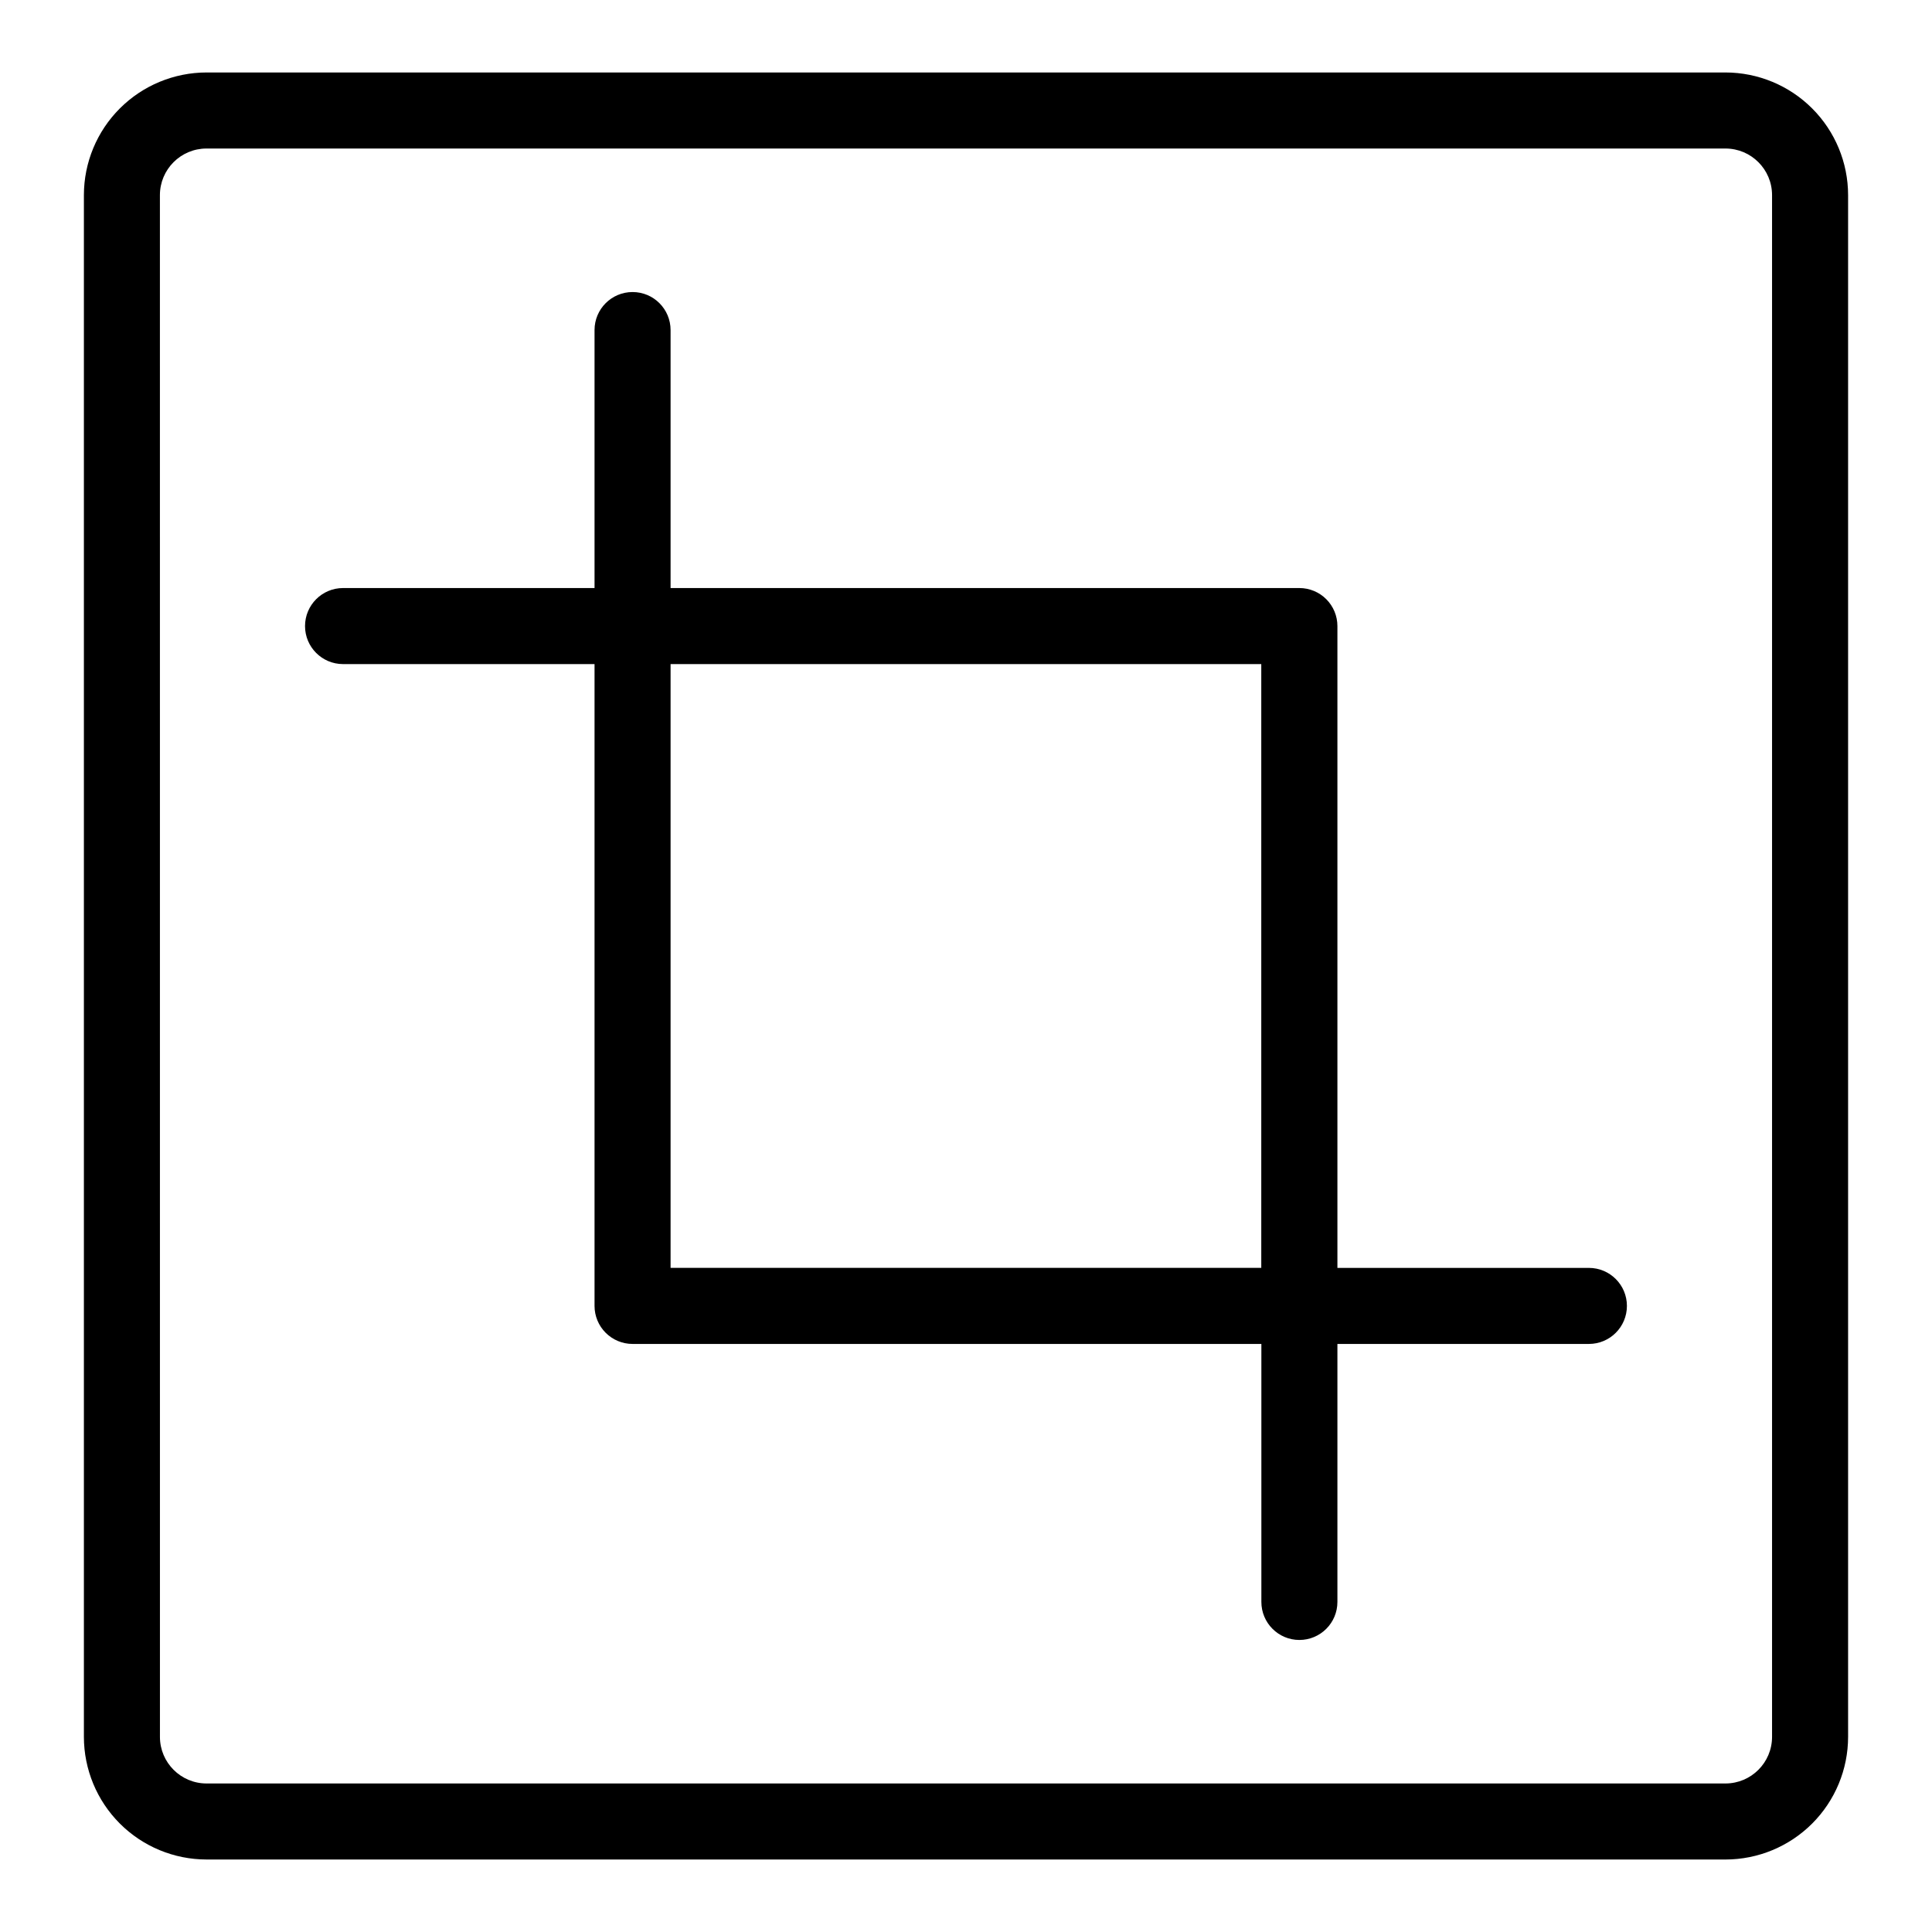
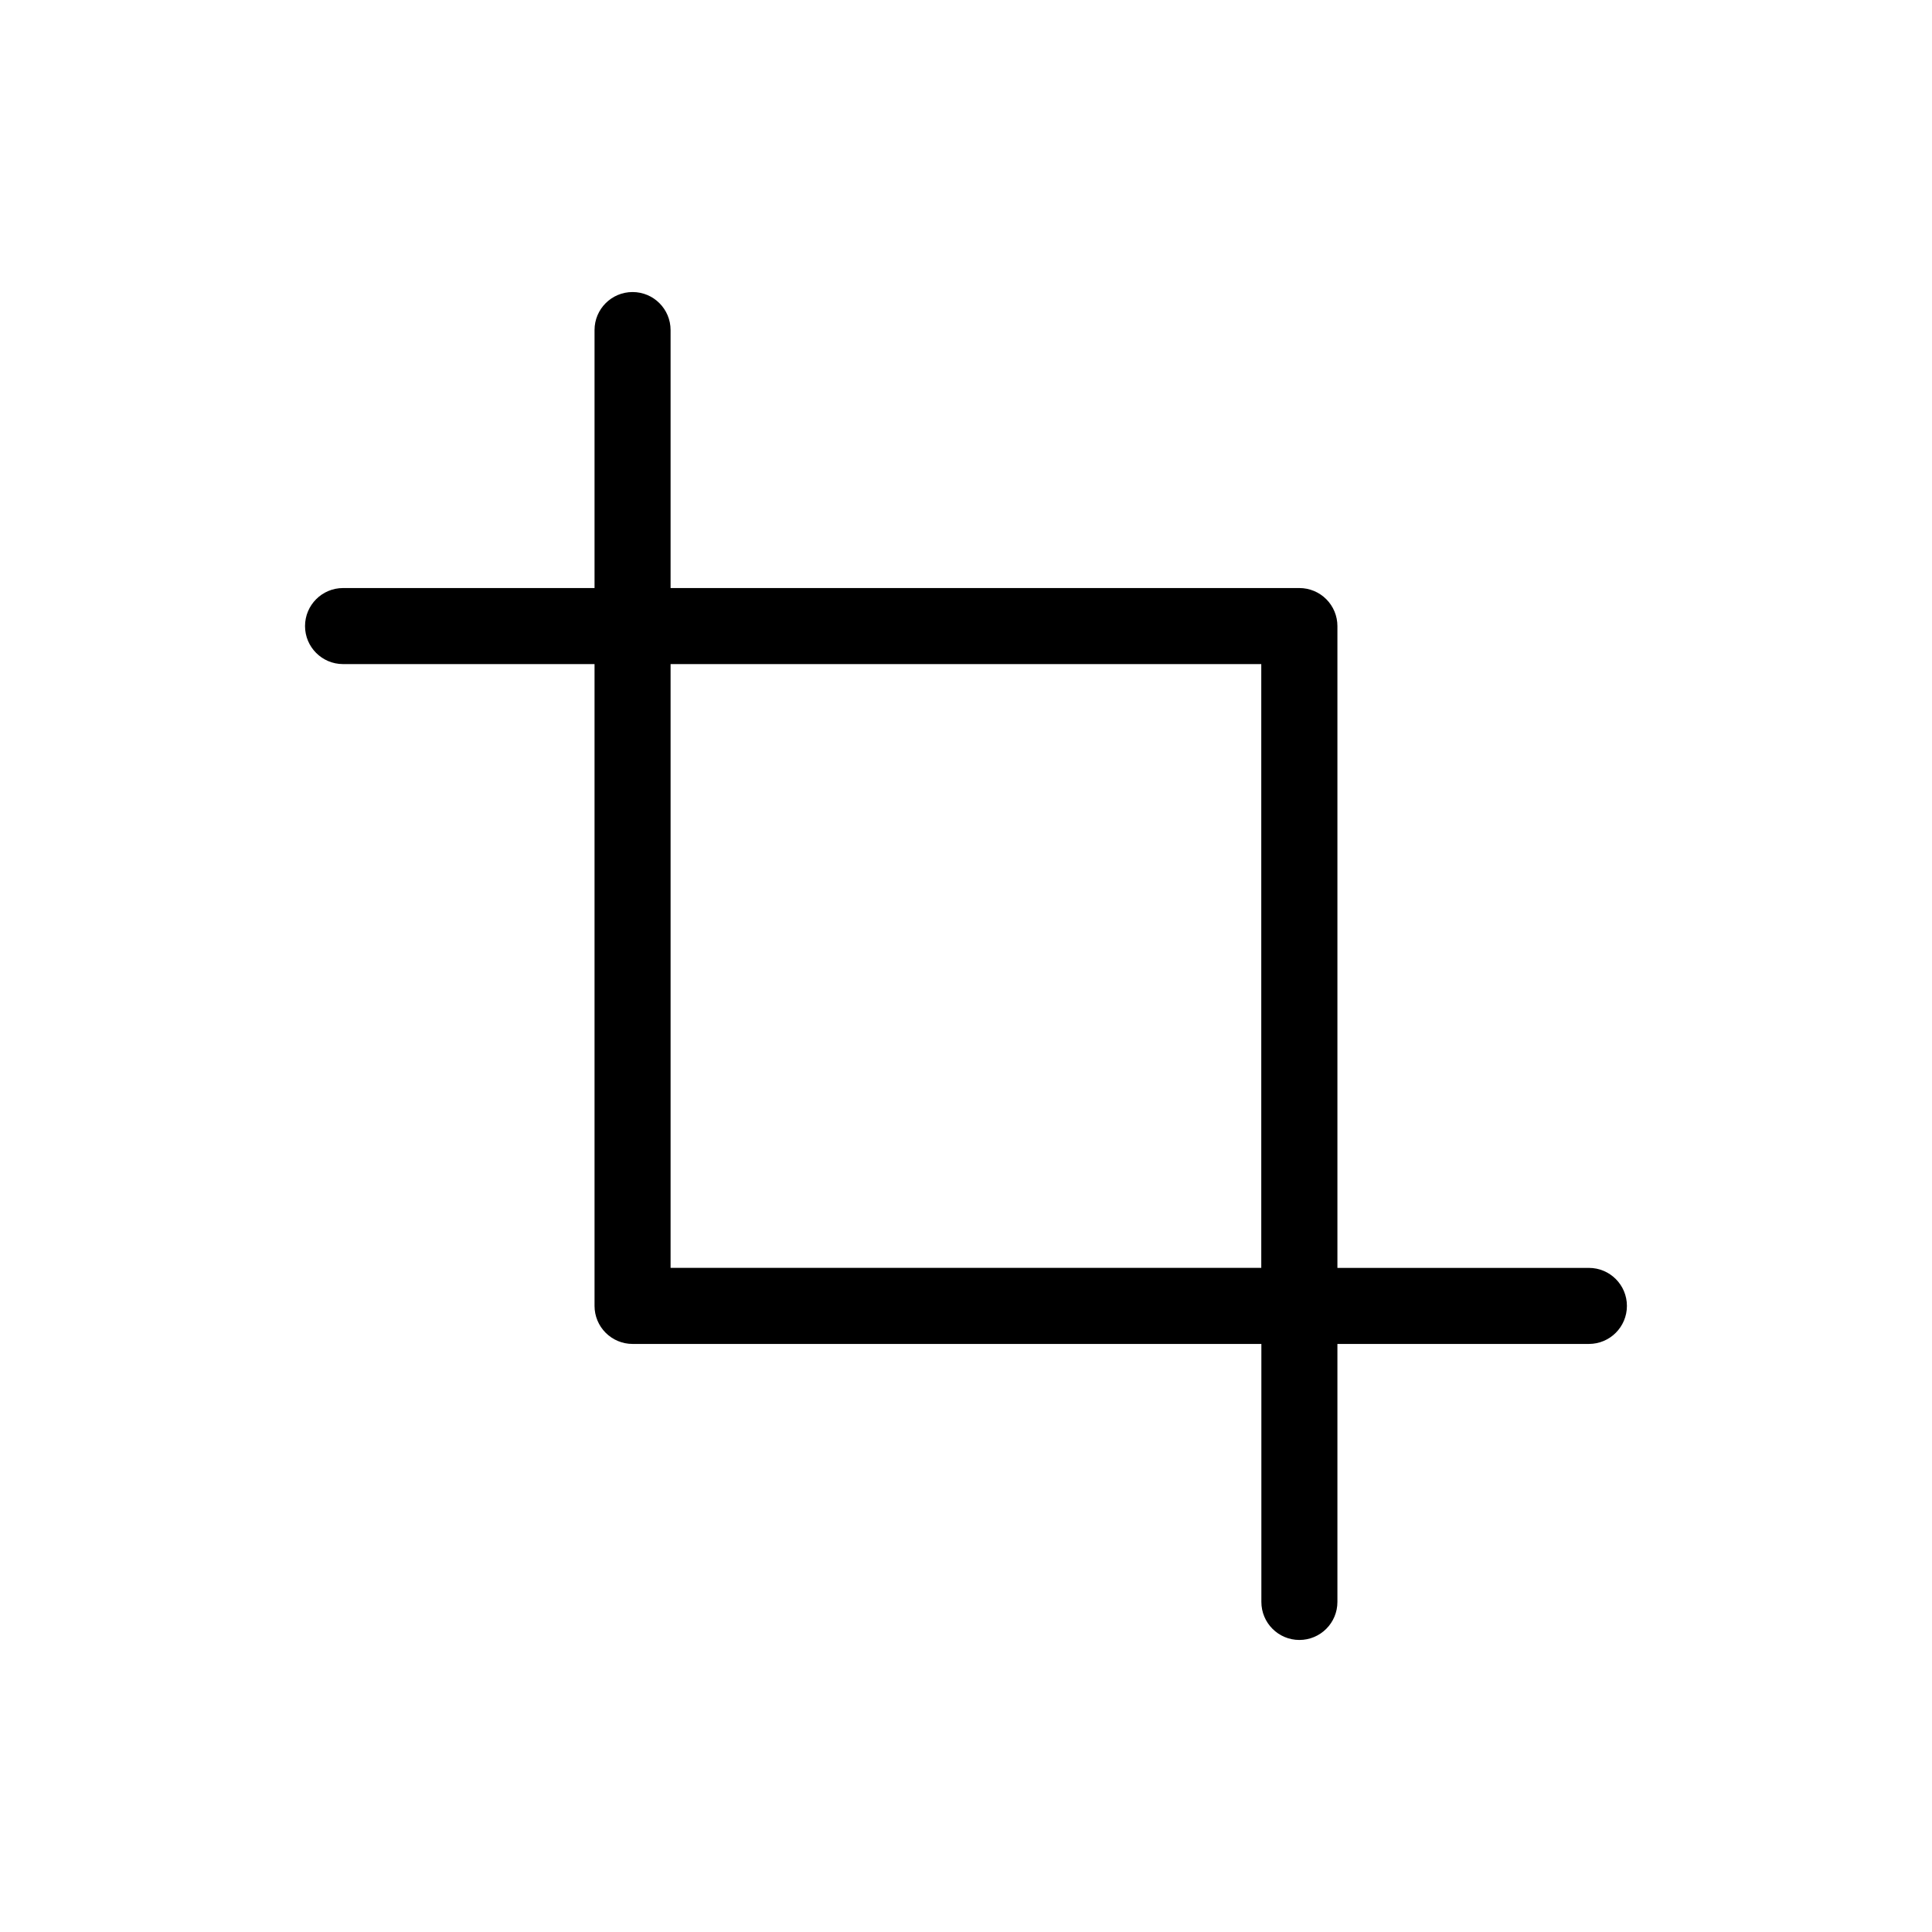
<svg xmlns="http://www.w3.org/2000/svg" fill="#000000" width="800px" height="800px" version="1.1" viewBox="144 144 512 512">
  <g>
    <path d="m234.91 319.99h66.648v170.09c0 2.676 1.062 5.238 2.953 7.125 1.891 1.891 4.453 2.953 7.125 2.953h166.64v68.371c0 5.566 4.512 10.078 10.074 10.078 5.566 0 10.078-4.512 10.078-10.078v-68.371h66.648c5.566 0 10.074-4.512 10.074-10.078 0-5.562-4.508-10.074-10.074-10.074h-66.648v-170.09c0-2.672-1.062-5.234-2.953-7.125-1.887-1.891-4.453-2.953-7.125-2.953h-166.64v-68.371c0-5.566-4.508-10.074-10.074-10.074s-10.078 4.508-10.078 10.074v68.371h-66.648c-5.562 0-10.074 4.512-10.074 10.078 0 5.562 4.512 10.074 10.074 10.074zm243.34 0v160.01h-156.54v-160.01z" />
-     <path d="m198.71 636.79h402.55c8.617-0.004 16.879-3.43 22.973-9.52 6.094-6.094 9.523-14.355 9.531-22.973v-408.6c-0.008-8.613-3.434-16.871-9.523-22.961-6.09-6.094-14.348-9.52-22.961-9.531h-402.54c-8.617 0.008-16.883 3.43-22.977 9.523-6.094 6.09-9.523 14.352-9.531 22.969v408.59c0.008 8.613 3.43 16.875 9.523 22.969 6.09 6.094 14.348 9.52 22.961 9.531zm-12.332-441.09c0.008-6.809 5.523-12.328 12.332-12.34h402.55c6.816 0 12.344 5.523 12.352 12.34v408.59c-0.004 6.812-5.519 12.336-12.332 12.348h-402.54c-6.816 0-12.348-5.523-12.355-12.34z" />
  </g>
</svg>